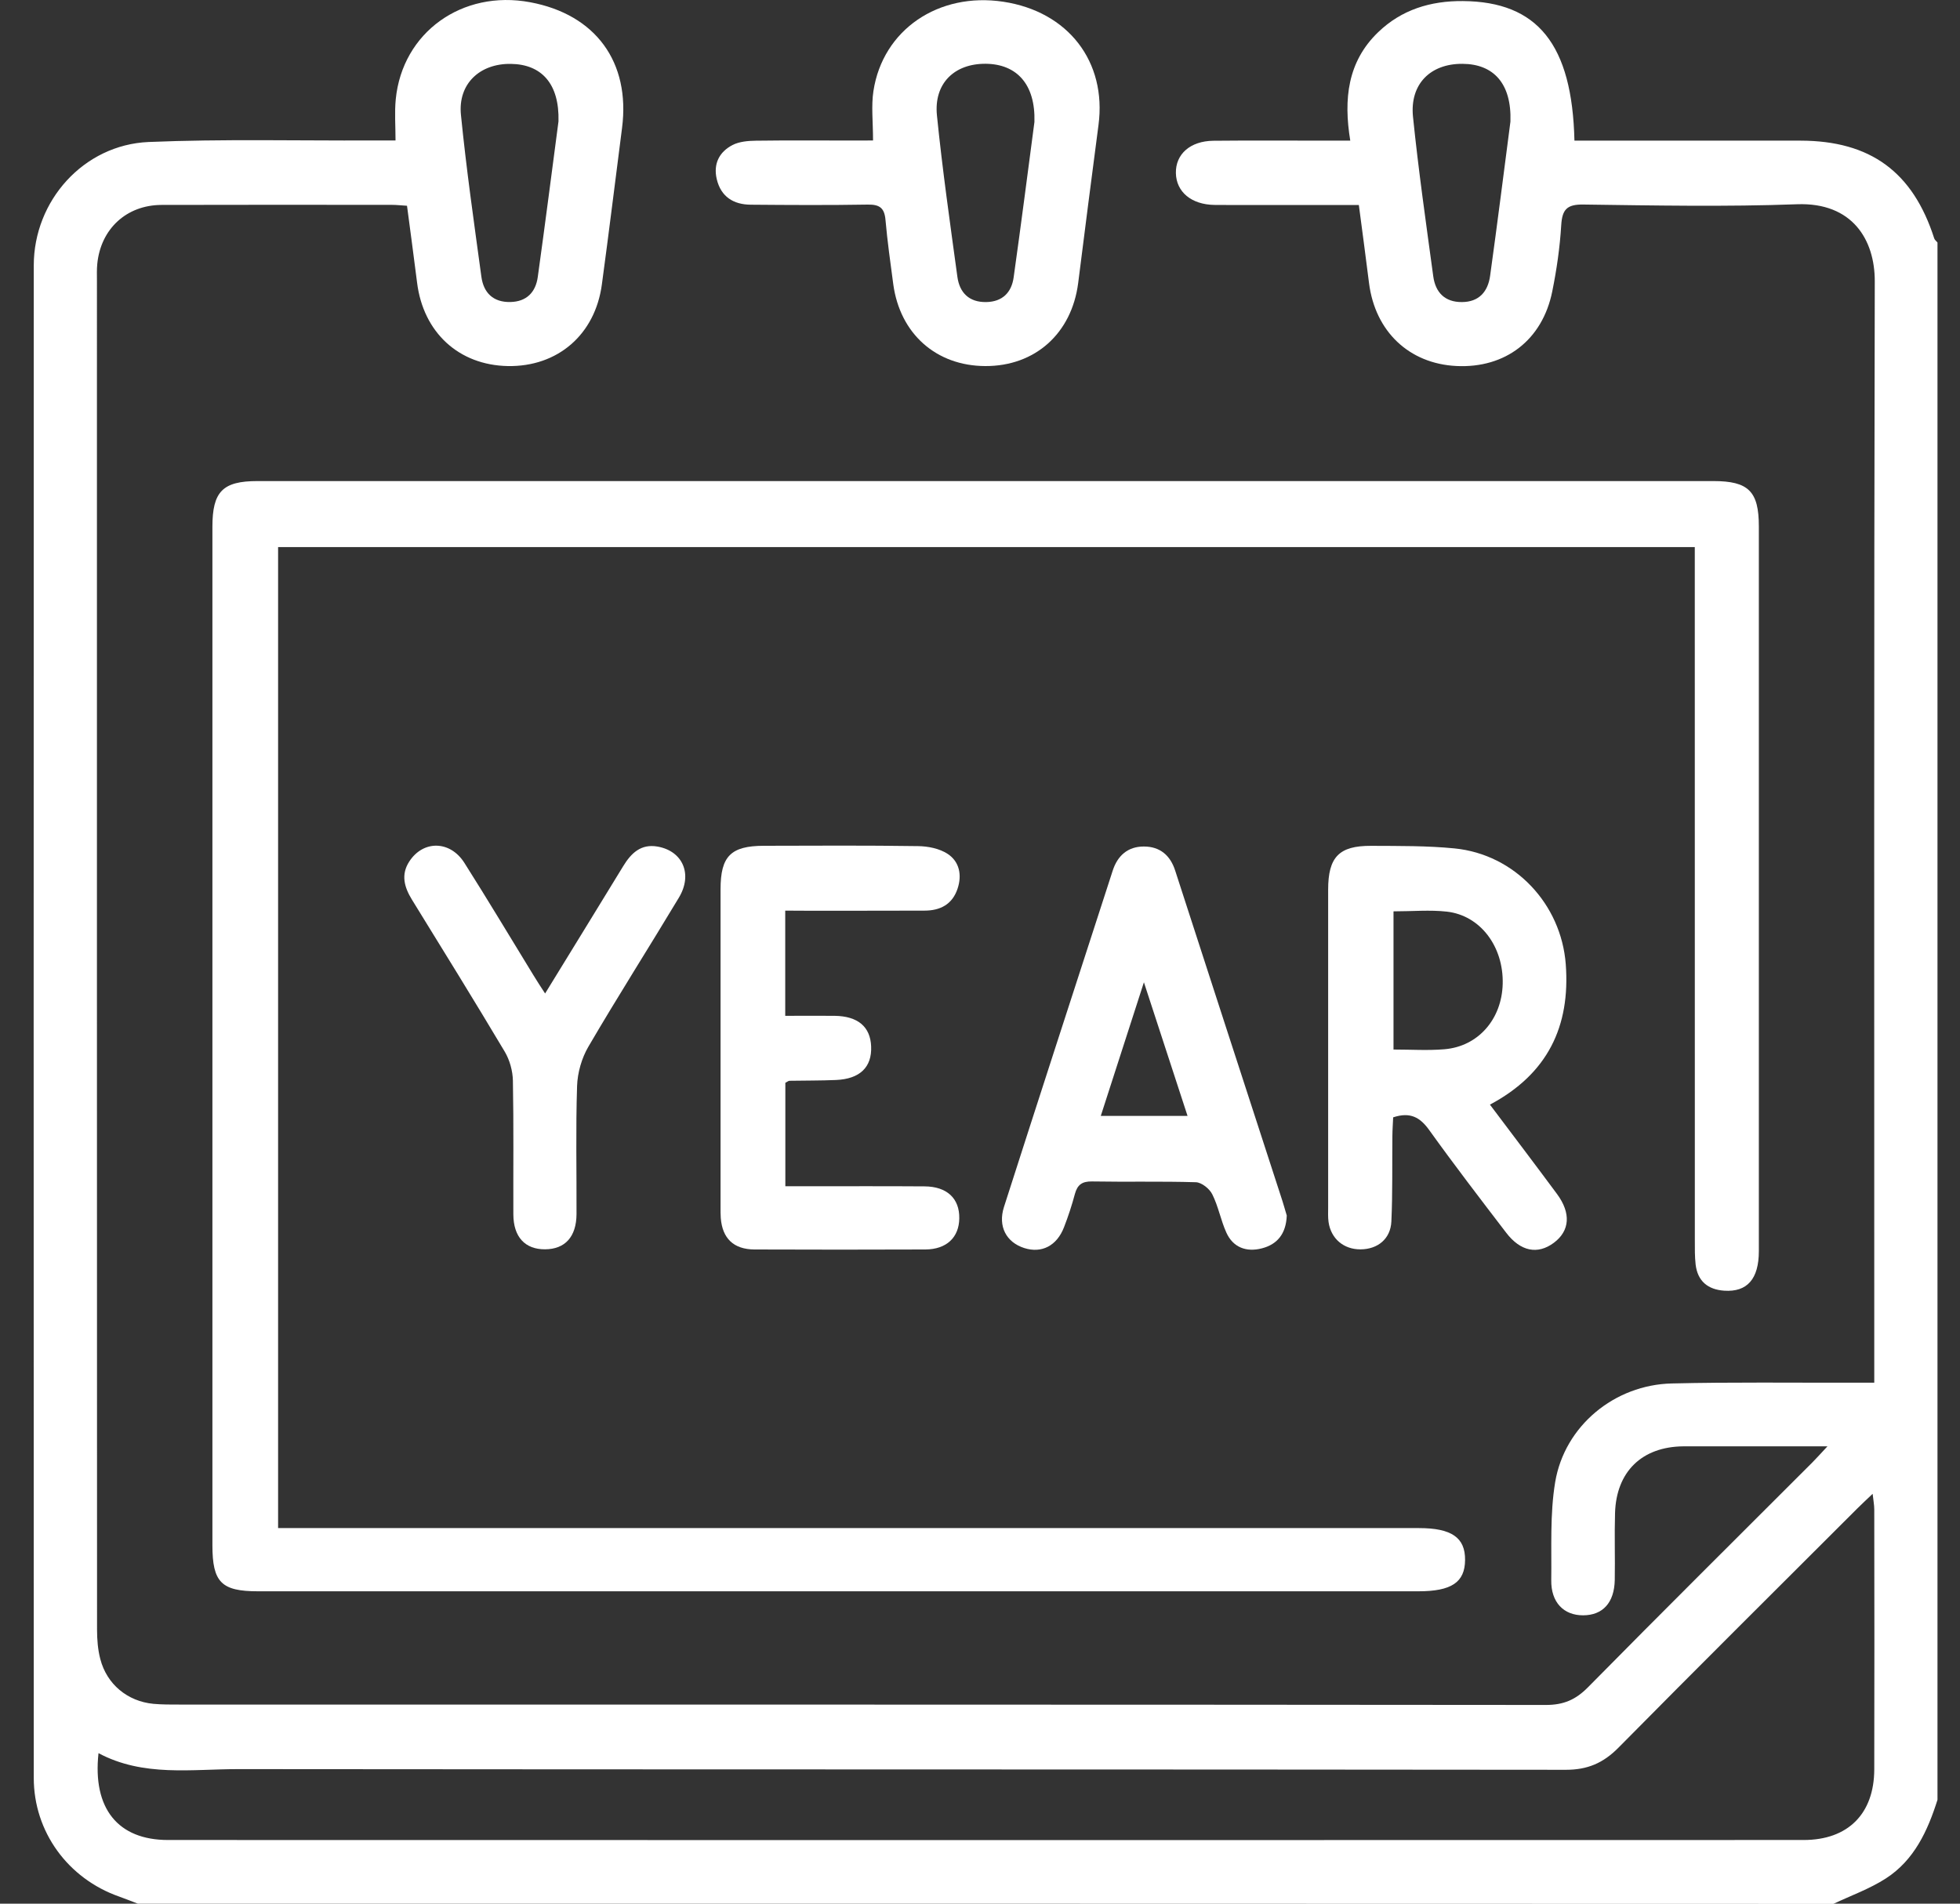
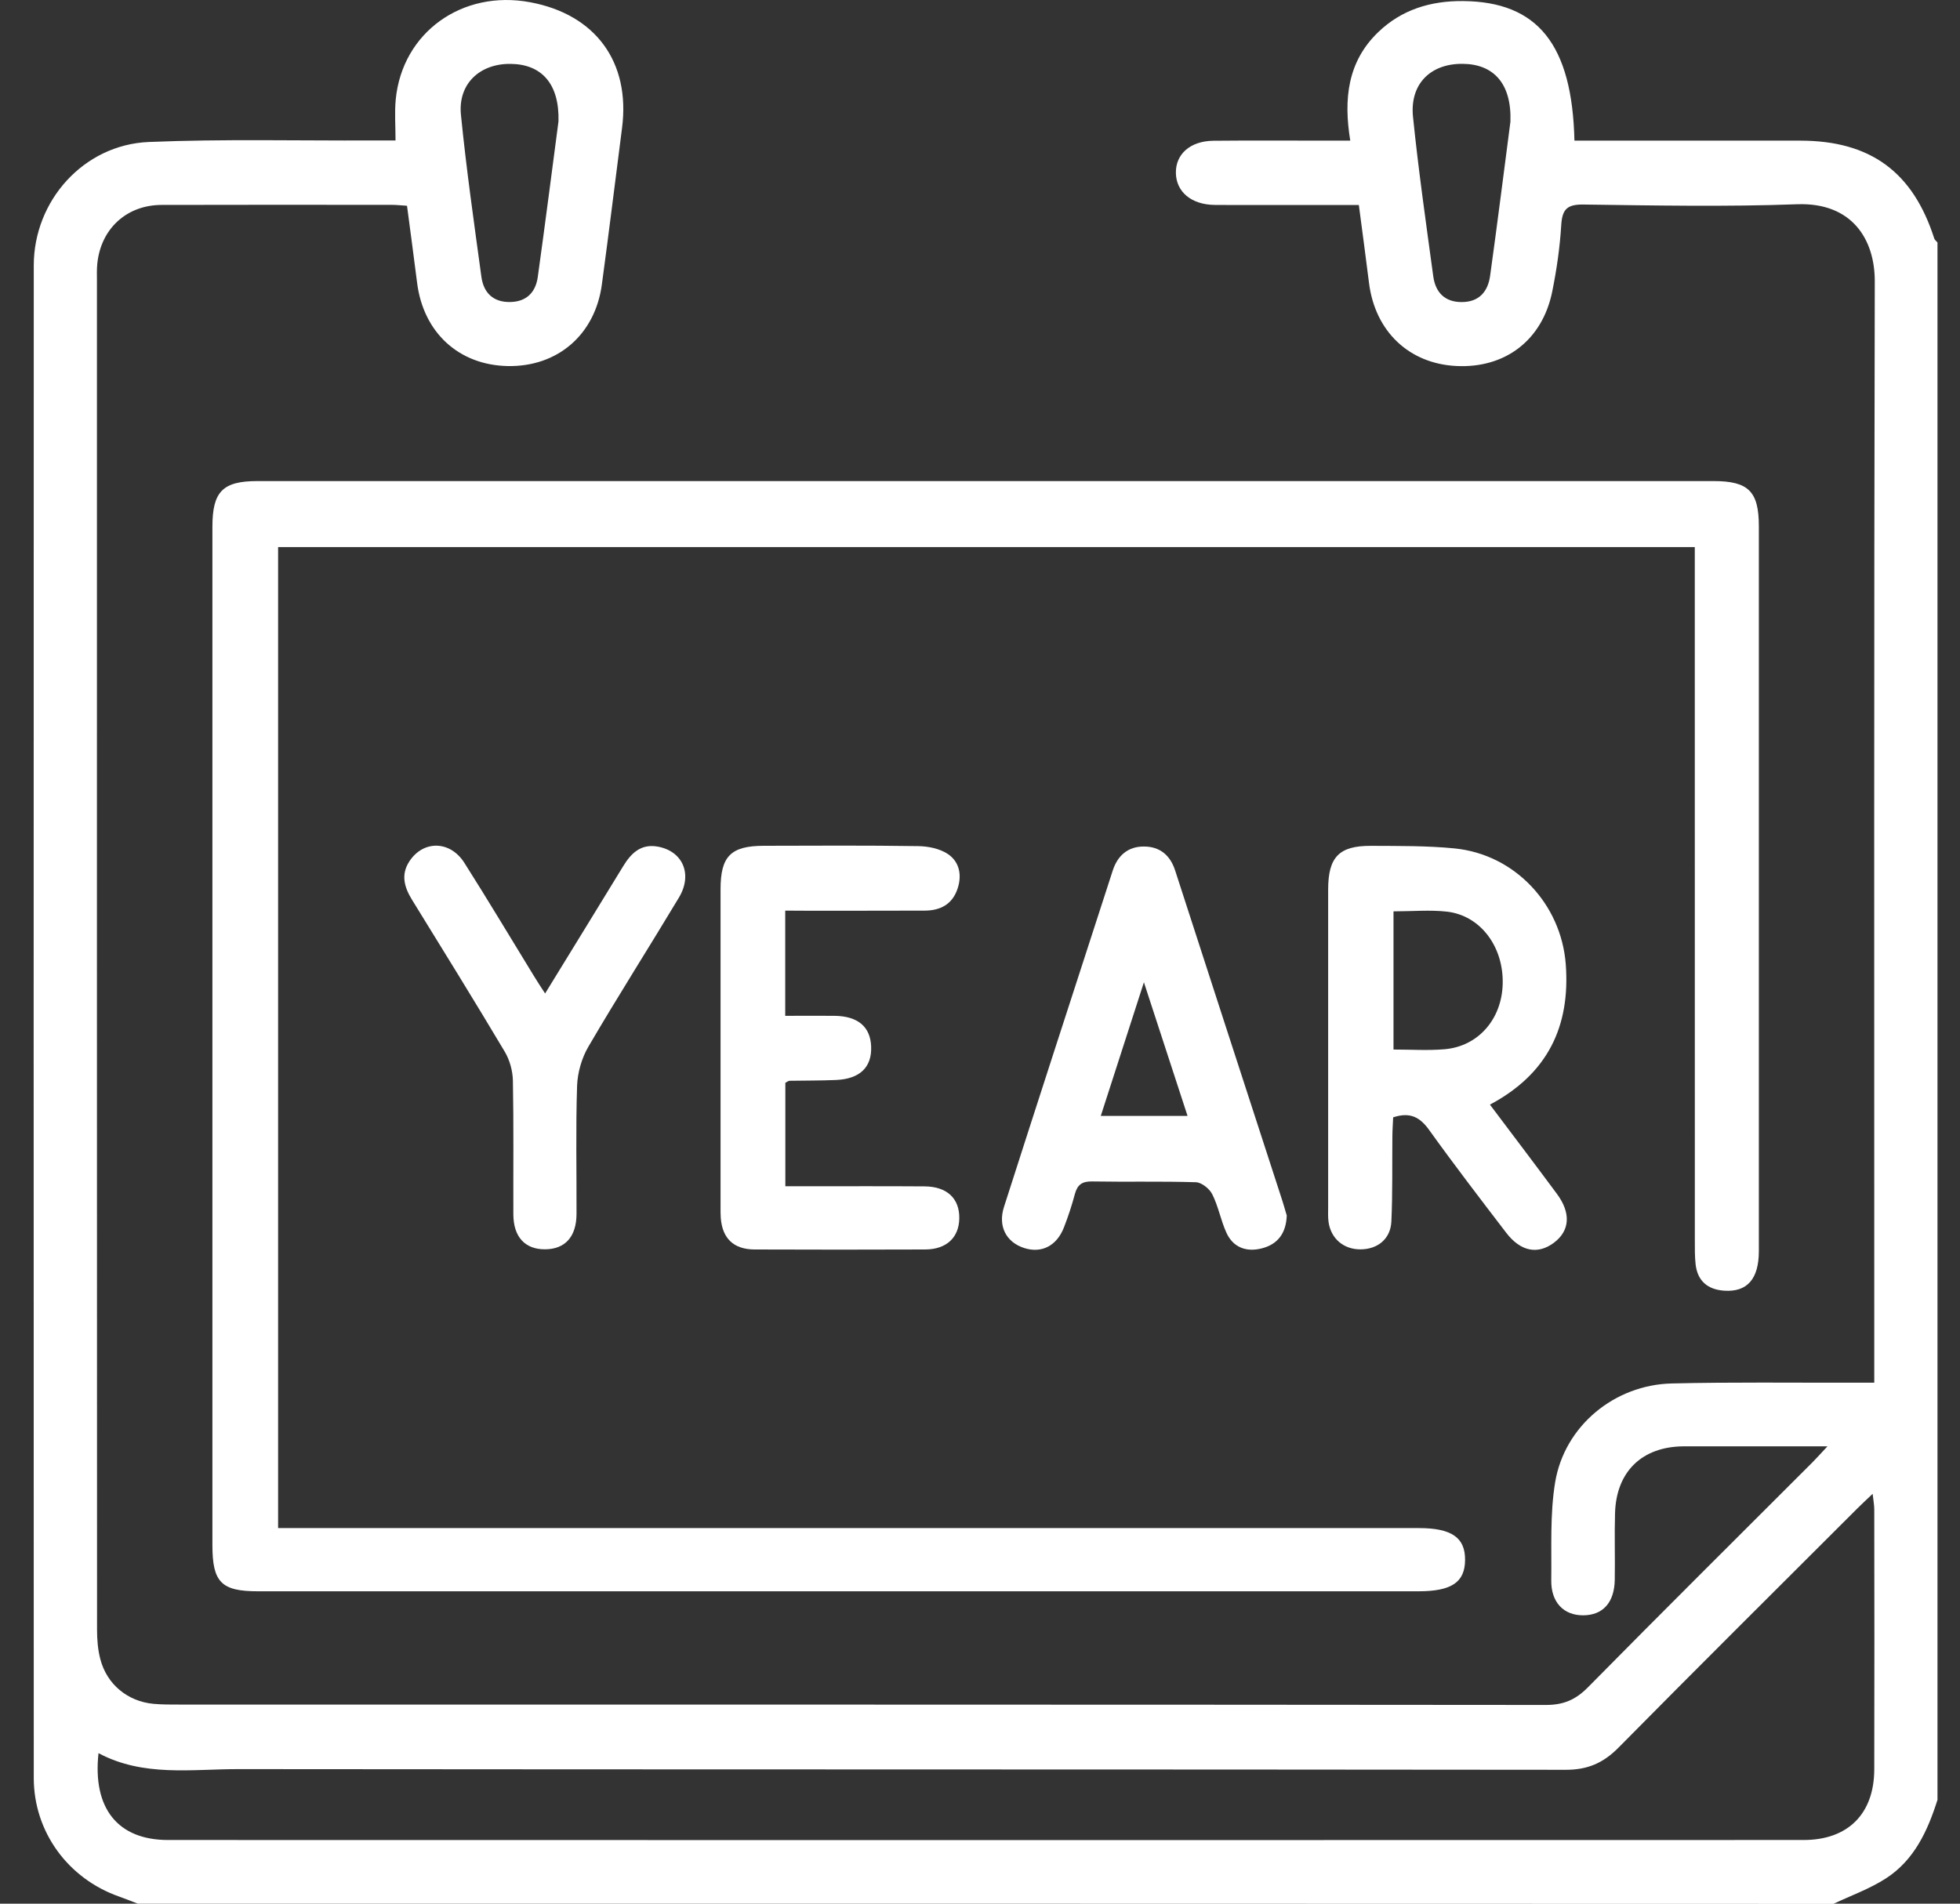
<svg xmlns="http://www.w3.org/2000/svg" width="35" height="34" viewBox="0 0 35 34" fill="none">
  <rect x="0" y="0" width="35" height="34" fill="#333333" stroke="none" />
  <g clip-path="url(#clip0_1043_857)">
    <path d="M2.46 34C2.349 33.958 2.239 33.912 2.127 33.873C1.213 33.552 0.603 32.716 0.603 31.755C0.601 22.75 0.6 13.745 0.603 4.741C0.603 3.584 1.494 2.586 2.654 2.536C3.979 2.481 5.309 2.514 6.637 2.509C6.78 2.508 6.923 2.509 7.063 2.509C7.063 2.247 7.044 2.008 7.067 1.773C7.185 0.579 8.253 -0.187 9.467 0.04C10.637 0.258 11.259 1.11 11.108 2.285C10.988 3.216 10.874 4.148 10.748 5.078C10.628 5.977 9.958 6.553 9.069 6.538C8.193 6.522 7.559 5.938 7.448 5.049C7.391 4.591 7.328 4.134 7.268 3.675C7.156 3.668 7.08 3.659 7.003 3.659C5.63 3.658 4.258 3.656 2.885 3.66C2.258 3.662 1.798 4.089 1.737 4.714C1.727 4.813 1.731 4.913 1.731 5.013C1.731 13.045 1.73 21.075 1.733 29.107C1.733 29.282 1.747 29.463 1.791 29.631C1.907 30.081 2.277 30.387 2.74 30.431C2.893 30.445 3.05 30.444 3.204 30.444C11.338 30.445 19.473 30.443 27.607 30.451C27.922 30.451 28.138 30.357 28.356 30.136C29.684 28.789 31.027 27.456 32.365 26.118C32.44 26.042 32.511 25.963 32.633 25.832C31.921 25.832 31.273 25.832 30.626 25.832C30.438 25.832 30.249 25.831 30.061 25.832C29.321 25.838 28.861 26.284 28.84 27.025C28.828 27.423 28.842 27.821 28.835 28.219C28.827 28.625 28.621 28.849 28.27 28.85C27.922 28.851 27.695 28.617 27.701 28.222C27.709 27.638 27.676 27.043 27.771 26.471C27.939 25.467 28.83 24.733 29.853 24.709C30.925 24.683 32 24.698 33.073 24.695C33.192 24.695 33.311 24.695 33.469 24.695C33.469 24.541 33.469 24.423 33.469 24.305C33.469 17.878 33.463 11.45 33.478 5.024C33.48 4.284 33.079 3.612 32.09 3.648C30.819 3.695 29.545 3.67 28.273 3.653C27.979 3.649 27.896 3.743 27.879 4.023C27.855 4.418 27.798 4.815 27.719 5.204C27.544 6.074 26.88 6.58 26.007 6.537C25.161 6.495 24.557 5.92 24.447 5.057C24.39 4.599 24.328 4.141 24.265 3.661C23.66 3.661 23.087 3.661 22.513 3.661C22.236 3.661 21.96 3.664 21.683 3.66C21.274 3.653 21.005 3.427 20.998 3.092C20.991 2.754 21.253 2.519 21.666 2.514C22.352 2.507 23.038 2.512 23.724 2.512C23.843 2.512 23.963 2.512 24.112 2.512C23.99 1.768 24.064 1.101 24.609 0.576C25.027 0.172 25.547 0.014 26.124 0.019C27.457 0.03 28.075 0.791 28.115 2.512C28.232 2.512 28.35 2.512 28.468 2.512C29.697 2.512 30.924 2.51 32.153 2.512C33.401 2.514 34.16 3.072 34.54 4.259C34.549 4.286 34.579 4.307 34.598 4.332C34.598 13.603 34.598 22.874 34.598 32.145C34.423 32.699 34.183 33.222 33.677 33.549C33.387 33.736 33.053 33.855 32.739 34.004C22.647 34 12.554 34 2.46 34ZM1.759 31.312C1.651 32.301 2.106 32.863 3.001 32.863C12.737 32.866 22.472 32.865 32.207 32.863C33.001 32.863 33.466 32.394 33.469 31.604C33.473 30.056 33.471 28.508 33.469 26.96C33.469 26.88 33.453 26.8 33.44 26.68C33.324 26.791 33.243 26.865 33.165 26.943C31.741 28.366 30.312 29.785 28.898 31.217C28.63 31.487 28.351 31.609 27.964 31.609C20.065 31.6 12.166 31.605 4.267 31.597C3.424 31.595 2.561 31.74 1.759 31.312ZM26.972 2.172C26.995 1.494 26.673 1.143 26.115 1.14C25.544 1.136 25.173 1.501 25.232 2.085C25.329 3.037 25.465 3.986 25.594 4.936C25.633 5.22 25.798 5.397 26.105 5.395C26.412 5.394 26.57 5.208 26.609 4.927C26.741 3.978 26.86 3.028 26.972 2.172ZM9.973 2.168C9.991 1.494 9.669 1.148 9.122 1.141C8.567 1.133 8.176 1.498 8.231 2.05C8.327 3.017 8.465 3.979 8.596 4.942C8.635 5.229 8.807 5.401 9.114 5.394C9.404 5.388 9.565 5.219 9.603 4.948C9.737 3.985 9.86 3.021 9.973 2.168Z" fill="white" />
    <path d="M30.264 9.771C21.812 9.771 13.404 9.771 4.966 9.771C4.966 15.6 4.966 21.422 4.966 27.292C5.104 27.292 5.243 27.292 5.382 27.292C12.034 27.292 18.685 27.292 25.337 27.292C25.921 27.292 26.166 27.462 26.162 27.862C26.159 28.261 25.919 28.421 25.327 28.421C18.421 28.421 11.515 28.421 4.608 28.421C3.953 28.421 3.793 28.261 3.793 27.597C3.793 21.534 3.793 15.472 3.793 9.409C3.793 8.78 3.976 8.592 4.598 8.592C13.264 8.591 21.93 8.591 30.596 8.592C31.224 8.592 31.408 8.776 31.408 9.402C31.408 13.716 31.409 18.031 31.408 22.345C31.408 22.843 31.2 23.08 30.789 23.052C30.498 23.032 30.314 22.882 30.279 22.584C30.263 22.443 30.265 22.297 30.265 22.154C30.264 18.171 30.264 14.188 30.264 10.206C30.264 10.067 30.264 9.927 30.264 9.771Z" fill="white" />
    <path d="M26.606 19.729C27.022 20.282 27.416 20.801 27.803 21.324C28.057 21.667 28.033 21.983 27.748 22.196C27.459 22.412 27.152 22.353 26.894 22.014C26.431 21.409 25.967 20.804 25.523 20.185C25.359 19.956 25.184 19.855 24.878 19.956C24.874 20.057 24.865 20.174 24.864 20.29C24.859 20.799 24.869 21.308 24.846 21.815C24.832 22.127 24.602 22.312 24.296 22.314C23.995 22.316 23.767 22.124 23.724 21.825C23.712 21.738 23.717 21.648 23.717 21.559C23.717 19.67 23.716 17.78 23.717 15.891C23.717 15.308 23.91 15.104 24.485 15.107C24.982 15.11 25.482 15.104 25.975 15.153C27.05 15.26 27.879 16.146 27.96 17.222C28.043 18.33 27.639 19.179 26.606 19.729ZM24.884 16.277C24.884 17.118 24.884 17.922 24.884 18.745C25.2 18.745 25.498 18.765 25.793 18.74C26.397 18.69 26.819 18.202 26.834 17.571C26.85 16.905 26.435 16.35 25.837 16.282C25.533 16.248 25.221 16.277 24.884 16.277Z" fill="white" />
-     <path d="M15.59 2.509C15.59 2.173 15.556 1.893 15.597 1.626C15.764 0.531 16.76 -0.144 17.916 0.031C19.075 0.206 19.765 1.102 19.616 2.232C19.492 3.173 19.372 4.115 19.253 5.056C19.137 5.956 18.483 6.542 17.594 6.538C16.717 6.535 16.071 5.961 15.951 5.075C15.9 4.692 15.846 4.31 15.812 3.925C15.793 3.713 15.706 3.651 15.497 3.654C14.801 3.666 14.104 3.662 13.407 3.656C13.099 3.654 12.874 3.515 12.799 3.199C12.735 2.926 12.844 2.713 13.081 2.59C13.202 2.528 13.357 2.515 13.497 2.513C14.072 2.505 14.646 2.51 15.222 2.51C15.341 2.509 15.461 2.509 15.59 2.509ZM18.472 2.178C18.492 1.503 18.154 1.144 17.602 1.139C17.042 1.135 16.674 1.49 16.731 2.06C16.828 3.023 16.965 3.983 17.096 4.943C17.135 5.228 17.305 5.4 17.611 5.395C17.9 5.39 18.064 5.224 18.101 4.953C18.236 3.993 18.359 3.032 18.472 2.178Z" fill="white" />
    <path d="M22.978 21.71C22.965 22.042 22.803 22.227 22.533 22.296C22.26 22.367 22.019 22.283 21.898 22.012C21.799 21.792 21.756 21.546 21.648 21.331C21.599 21.231 21.458 21.119 21.356 21.115C20.738 21.096 20.119 21.112 19.5 21.101C19.325 21.098 19.24 21.159 19.195 21.323C19.141 21.525 19.076 21.724 19 21.919C18.872 22.251 18.601 22.389 18.292 22.291C17.97 22.189 17.817 21.904 17.928 21.557C18.533 19.669 19.146 17.784 19.757 15.898C19.794 15.783 19.831 15.668 19.869 15.552C19.956 15.281 20.141 15.118 20.427 15.119C20.713 15.119 20.899 15.277 20.986 15.551C21.274 16.442 21.563 17.332 21.852 18.222C22.193 19.27 22.534 20.317 22.873 21.365C22.915 21.49 22.95 21.618 22.978 21.71ZM21.206 19.93C20.946 19.131 20.7 18.381 20.427 17.544C20.152 18.397 19.908 19.154 19.657 19.93C20.192 19.93 20.674 19.93 21.206 19.93Z" fill="white" />
    <path d="M14.022 16.264C14.022 16.904 14.022 17.497 14.022 18.143C14.319 18.143 14.613 18.14 14.905 18.143C15.32 18.149 15.542 18.338 15.556 18.689C15.572 19.06 15.355 19.271 14.928 19.289C14.652 19.301 14.375 19.298 14.099 19.303C14.079 19.303 14.06 19.321 14.024 19.339C14.024 19.936 14.024 20.54 14.024 21.187C14.162 21.187 14.29 21.187 14.418 21.187C15.116 21.187 15.812 21.184 16.509 21.189C16.91 21.191 17.136 21.405 17.13 21.76C17.126 22.101 16.902 22.314 16.525 22.316C15.508 22.32 14.49 22.32 13.473 22.316C13.1 22.314 12.9 22.119 12.871 21.755C12.866 21.689 12.867 21.622 12.867 21.556C12.867 19.665 12.866 17.775 12.867 15.883C12.867 15.292 13.05 15.108 13.639 15.106C14.558 15.104 15.476 15.098 16.394 15.112C16.573 15.114 16.777 15.155 16.923 15.251C17.133 15.389 17.181 15.63 17.099 15.873C17.006 16.153 16.789 16.264 16.509 16.264C15.812 16.267 15.116 16.265 14.418 16.266C14.298 16.264 14.177 16.264 14.022 16.264Z" fill="white" />
    <path d="M9.734 17.744C10.207 16.973 10.669 16.223 11.128 15.471C11.27 15.238 11.444 15.068 11.742 15.12C12.193 15.2 12.374 15.615 12.123 16.032C11.589 16.922 11.031 17.797 10.508 18.692C10.387 18.898 10.313 19.159 10.305 19.396C10.28 20.158 10.298 20.921 10.295 21.683C10.293 22.09 10.09 22.311 9.733 22.313C9.376 22.315 9.169 22.093 9.167 21.69C9.164 20.894 9.174 20.098 9.159 19.303C9.156 19.127 9.102 18.932 9.012 18.781C8.47 17.871 7.912 16.97 7.356 16.068C7.22 15.846 7.155 15.622 7.309 15.386C7.557 15.004 8.037 15.009 8.292 15.41C8.711 16.071 9.113 16.744 9.523 17.413C9.585 17.517 9.652 17.617 9.734 17.744Z" fill="white" />
  </g>
  <defs>
    <clipPath id="clip0_1043_857">
      <rect width="34" height="34" fill="white" transform="translate(0.601)" />
    </clipPath>
  </defs>
</svg>